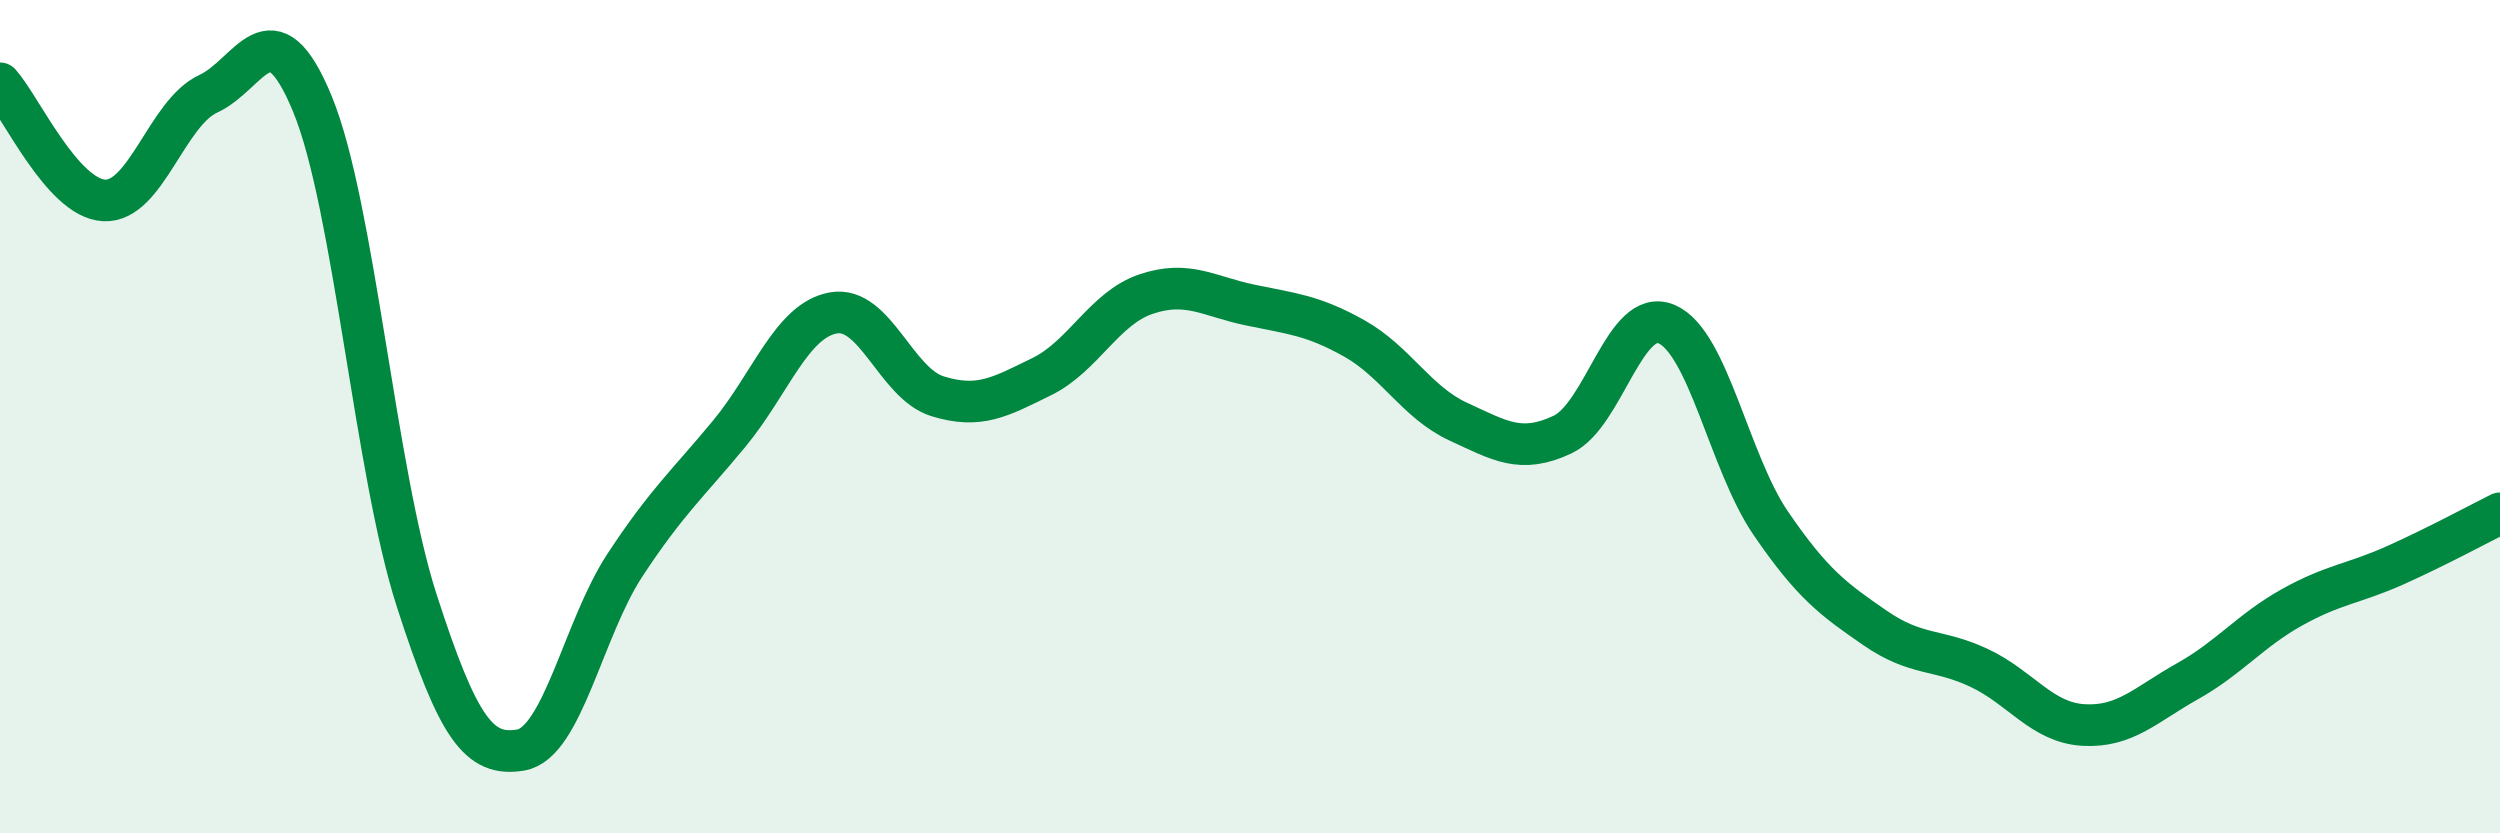
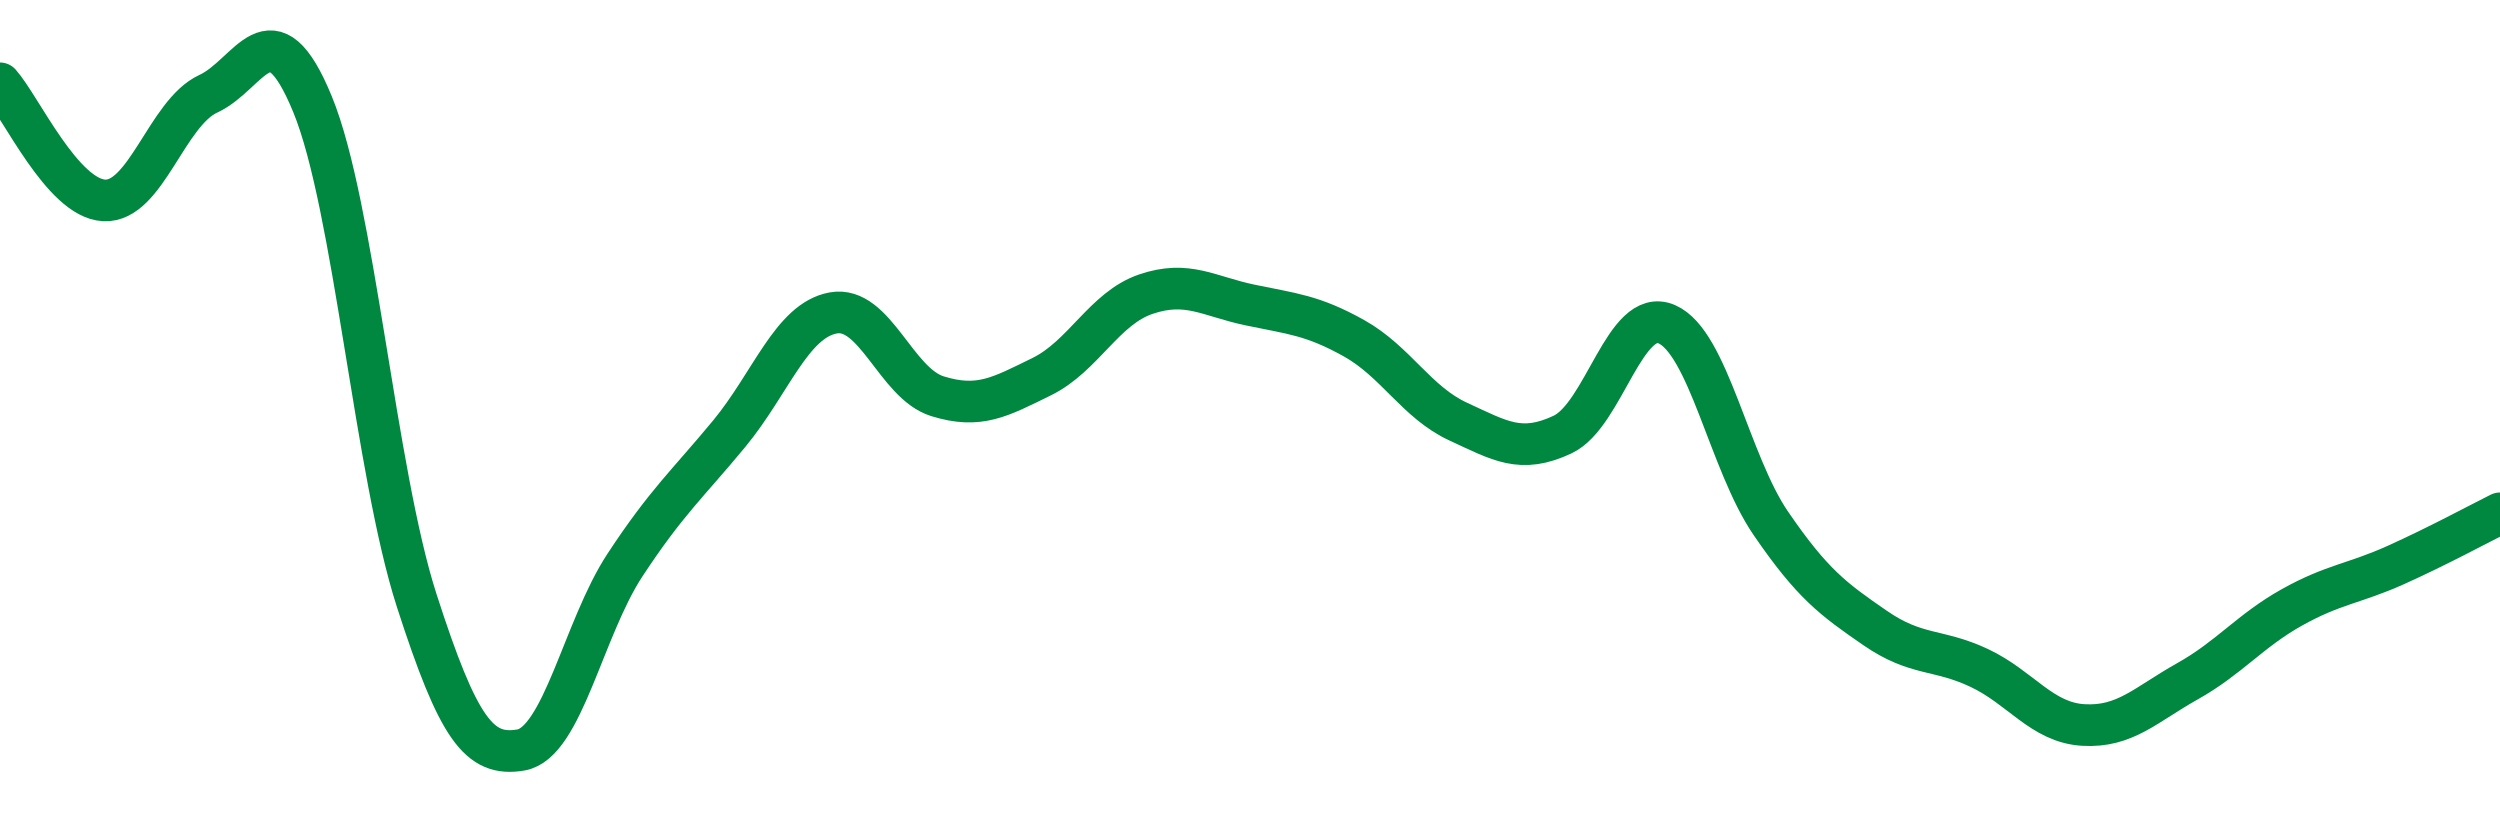
<svg xmlns="http://www.w3.org/2000/svg" width="60" height="20" viewBox="0 0 60 20">
-   <path d="M 0,2 C 0.5,2.56 1.5,4.76 2.5,4.81 C 3.5,4.86 4,2.71 5,2.25 C 6,1.79 6.5,0.07 7.5,2.5 C 8.5,4.93 9,11.31 10,14.41 C 11,17.51 11.5,18.17 12.5,18 C 13.5,17.83 14,15.08 15,13.56 C 16,12.04 16.5,11.62 17.5,10.41 C 18.5,9.2 19,7.69 20,7.51 C 21,7.33 21.5,9.2 22.5,9.51 C 23.5,9.82 24,9.53 25,9.04 C 26,8.55 26.5,7.4 27.5,7.06 C 28.5,6.72 29,7.11 30,7.32 C 31,7.53 31.5,7.56 32.5,8.12 C 33.5,8.68 34,9.66 35,10.12 C 36,10.58 36.5,10.9 37.5,10.43 C 38.5,9.96 39,7.35 40,7.78 C 41,8.21 41.5,11.1 42.5,12.56 C 43.5,14.02 44,14.38 45,15.07 C 46,15.76 46.5,15.56 47.5,16.03 C 48.5,16.5 49,17.34 50,17.4 C 51,17.46 51.5,16.91 52.5,16.35 C 53.5,15.79 54,15.14 55,14.58 C 56,14.02 56.5,14.01 57.5,13.56 C 58.5,13.11 59.5,12.57 60,12.32L60 20L0 20Z" fill="#008740" opacity="0.1" stroke-linecap="round" stroke-linejoin="round" />
  <path d="M 0,2 C 0.5,2.56 1.5,4.76 2.5,4.81 C 3.5,4.86 4,2.71 5,2.25 C 6,1.79 6.5,0.07 7.5,2.5 C 8.5,4.93 9,11.31 10,14.41 C 11,17.51 11.5,18.17 12.5,18 C 13.5,17.83 14,15.08 15,13.56 C 16,12.04 16.5,11.62 17.5,10.41 C 18.5,9.2 19,7.69 20,7.51 C 21,7.33 21.5,9.2 22.5,9.51 C 23.5,9.82 24,9.53 25,9.04 C 26,8.55 26.5,7.4 27.5,7.06 C 28.5,6.72 29,7.11 30,7.32 C 31,7.53 31.5,7.56 32.5,8.12 C 33.5,8.68 34,9.66 35,10.12 C 36,10.58 36.5,10.9 37.5,10.43 C 38.5,9.96 39,7.35 40,7.78 C 41,8.21 41.5,11.1 42.5,12.56 C 43.5,14.02 44,14.38 45,15.07 C 46,15.76 46.5,15.56 47.5,16.03 C 48.5,16.5 49,17.34 50,17.4 C 51,17.46 51.5,16.91 52.5,16.35 C 53.5,15.79 54,15.14 55,14.58 C 56,14.02 56.5,14.01 57.5,13.56 C 58.5,13.11 59.5,12.57 60,12.32" stroke="#008740" stroke-width="1" fill="none" stroke-linecap="round" stroke-linejoin="round" />
</svg>